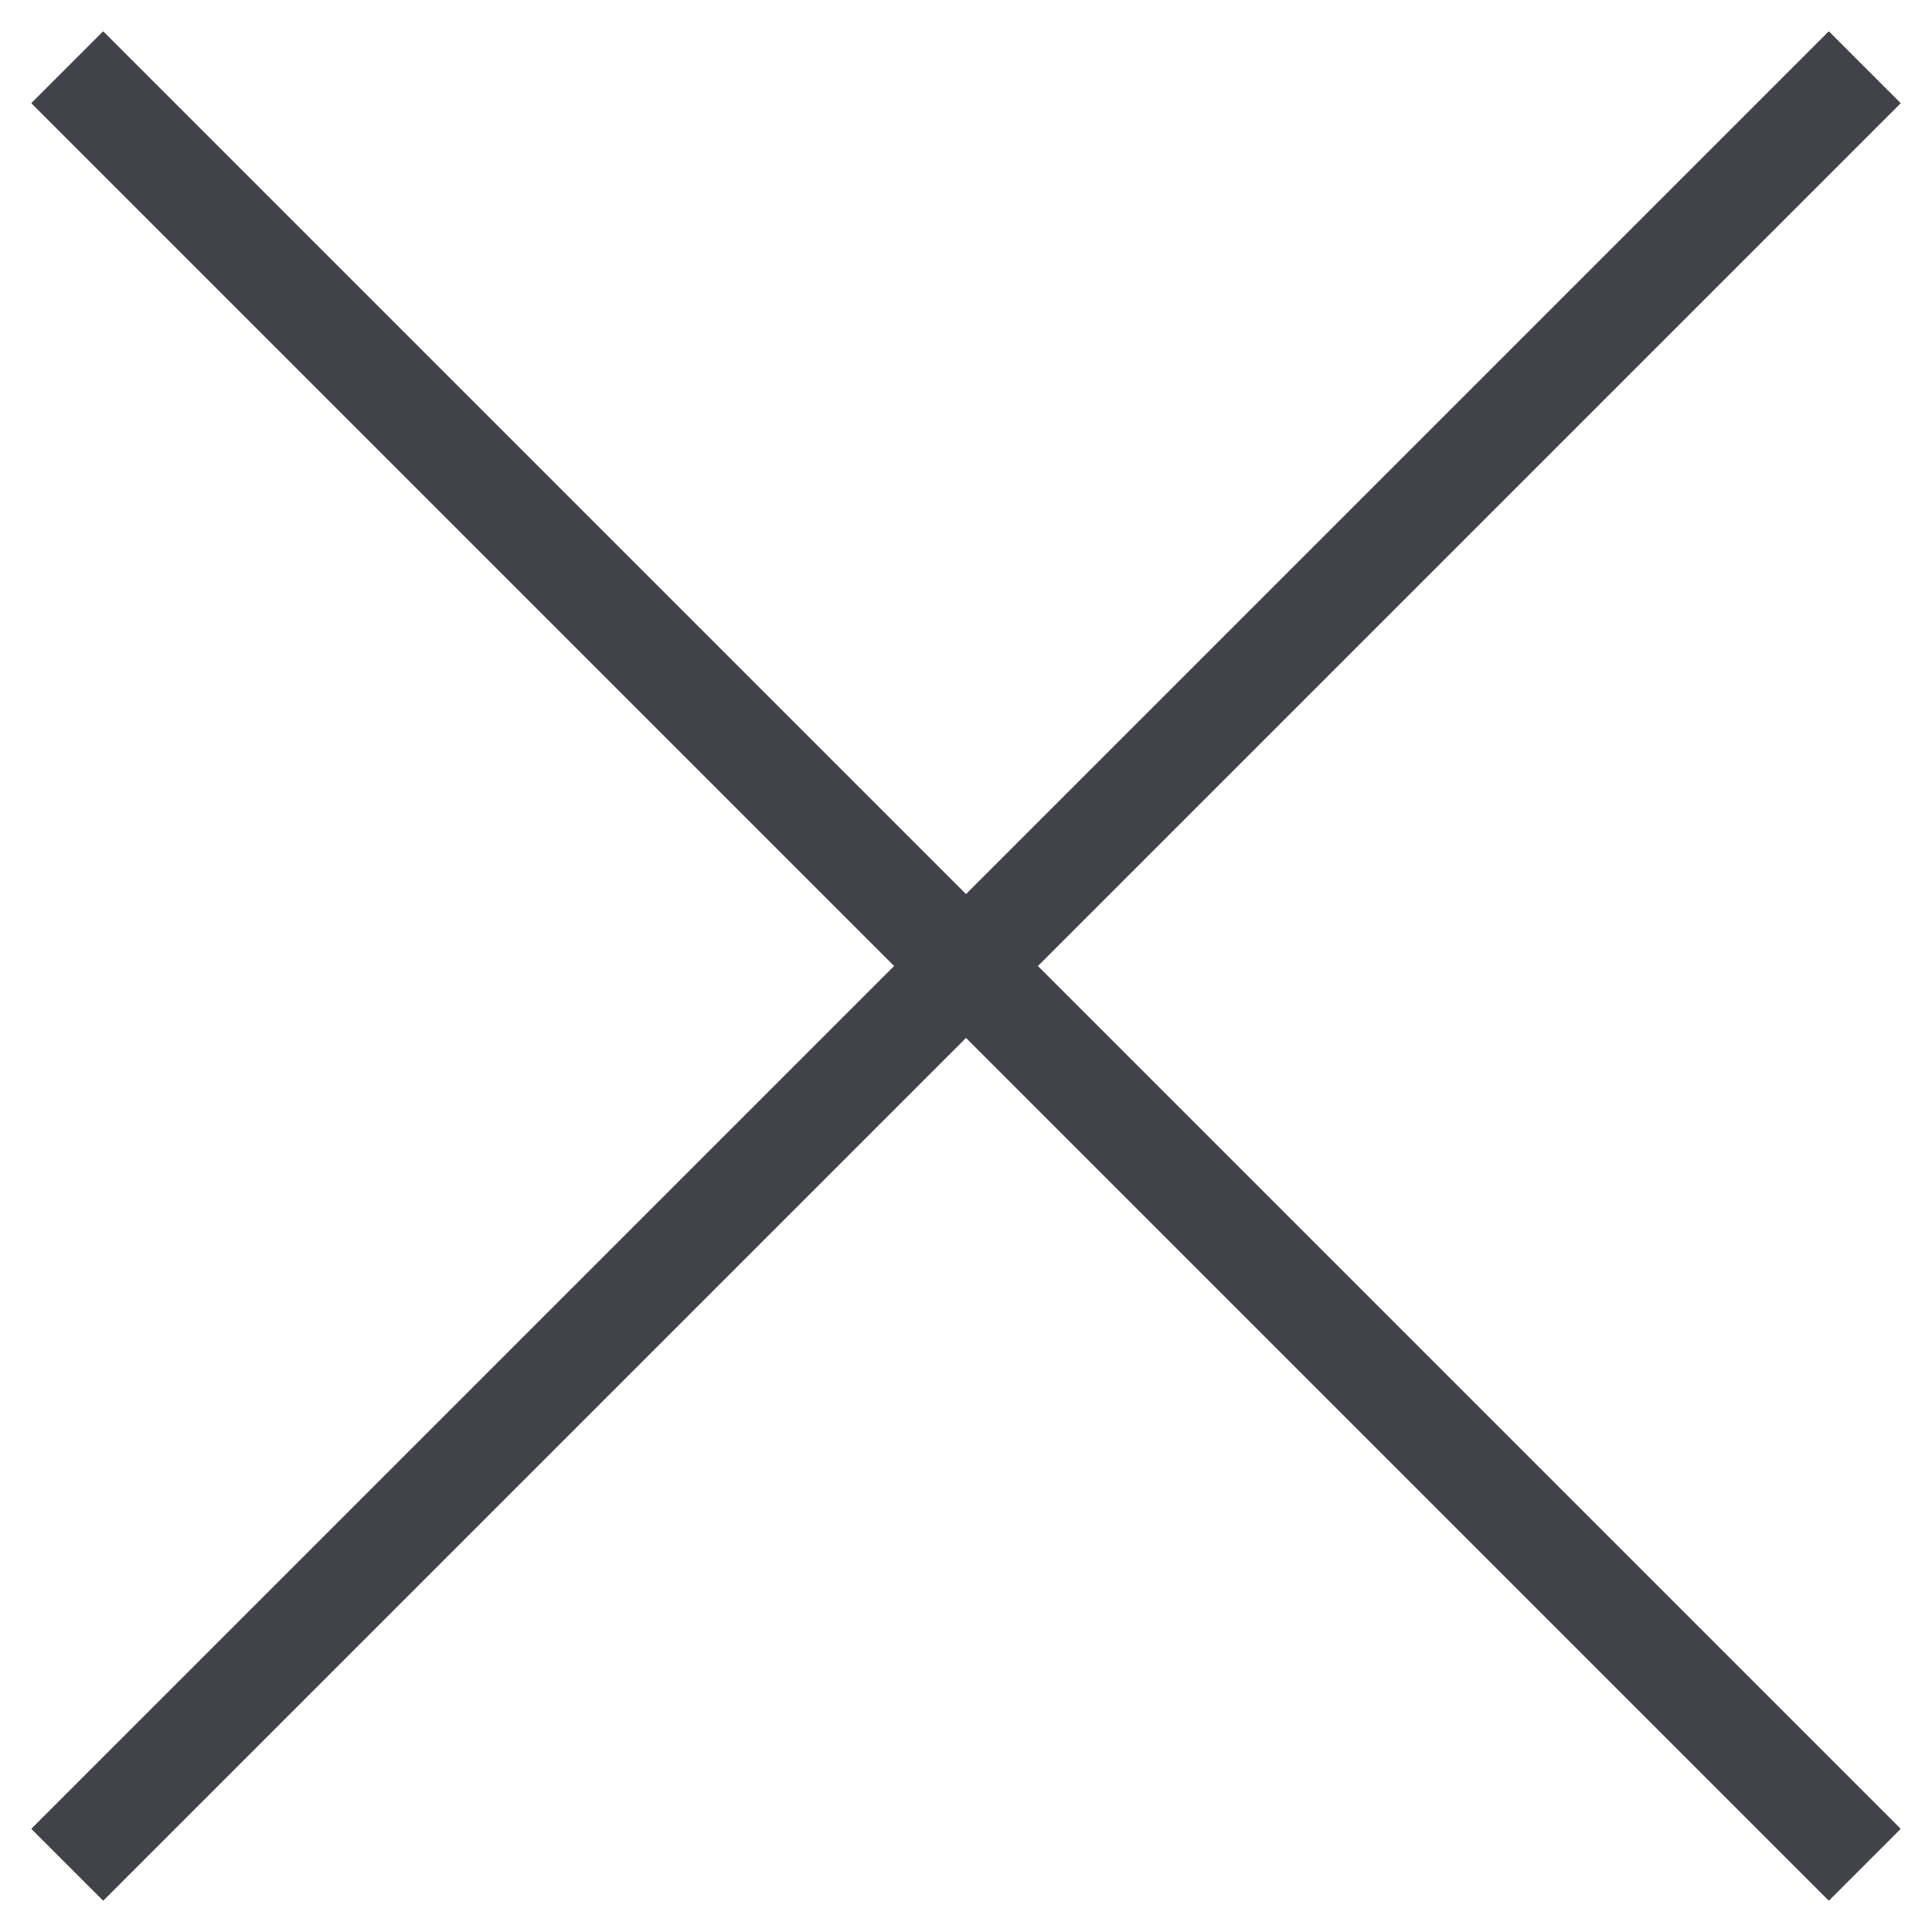
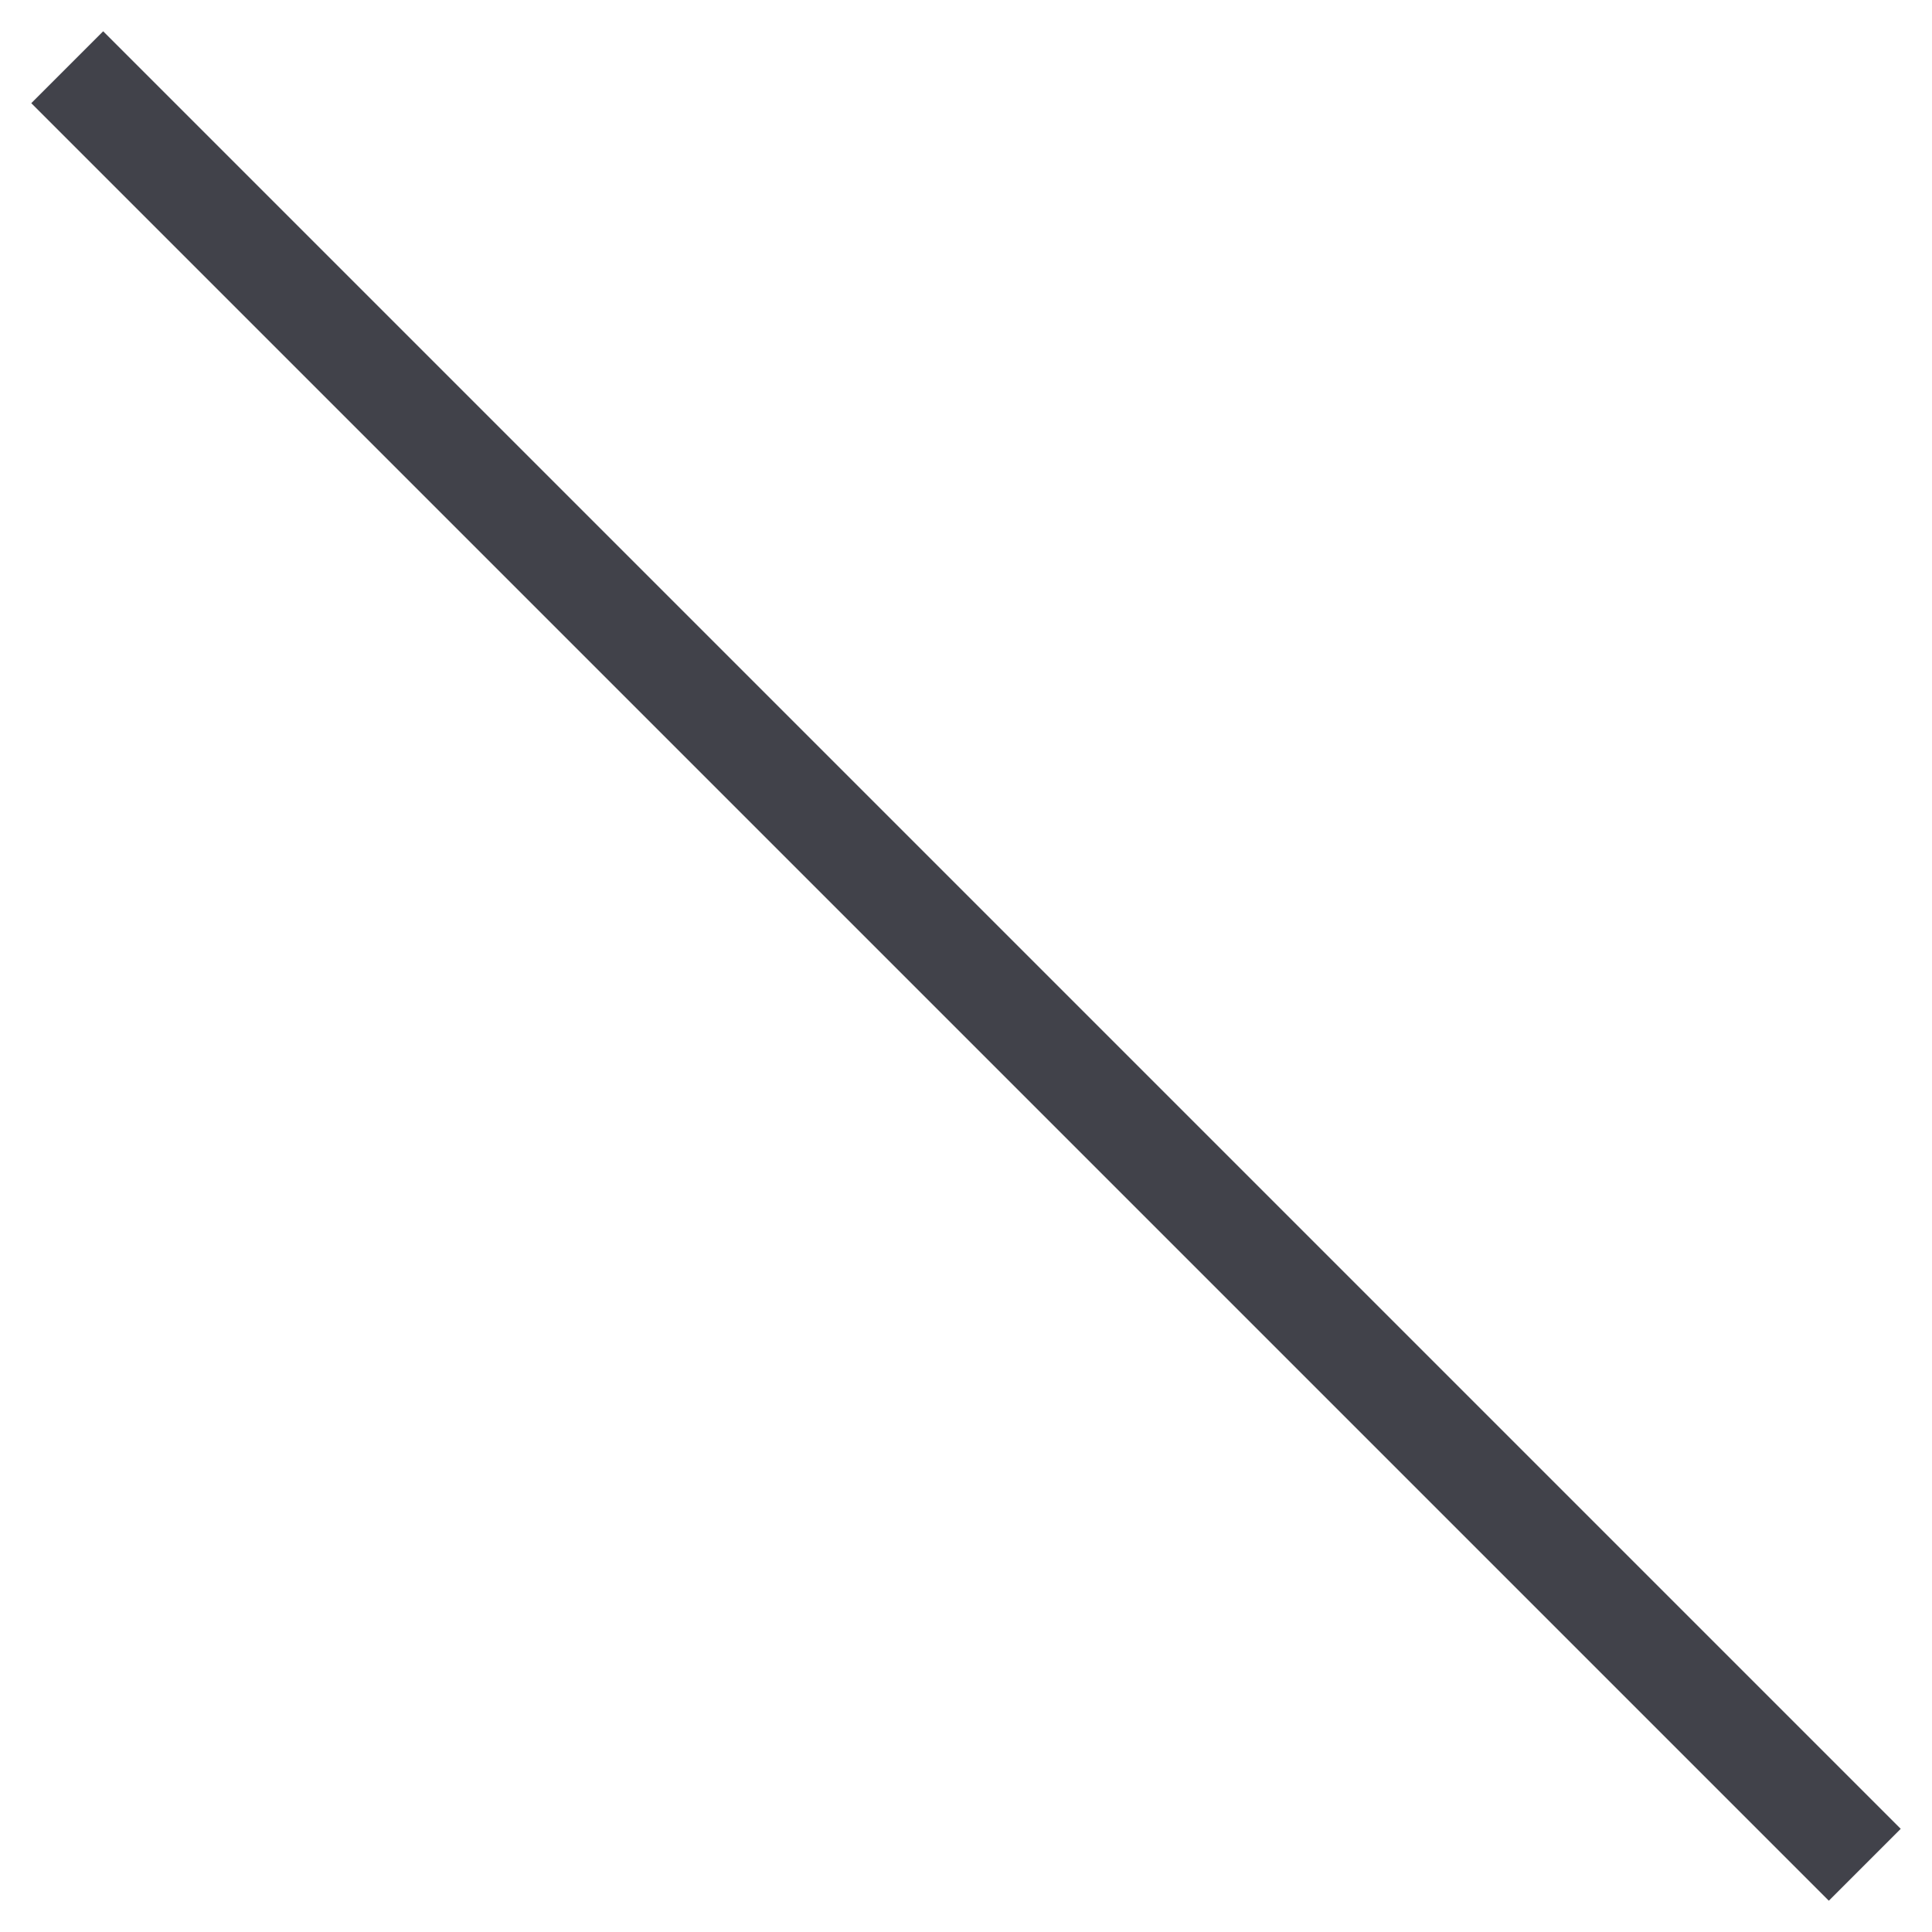
<svg xmlns="http://www.w3.org/2000/svg" width="19px" height="19px" viewBox="0 0 19 19" version="1.1">
  <title>ICON/X</title>
  <g id="FINAL" stroke="none" stroke-width="1" fill="none" fill-rule="evenodd">
    <g id="StyleGuide" transform="translate(-166, -1734)" fill="#41424A">
      <g id="ICON/X" transform="translate(166.308, 1734.308)">
        <rect id="Rectangle" transform="translate(9.192, 9.192) rotate(-315) translate(-9.192, -9.192)" x="-3.308" y="8.692" width="25" height="1" />
-         <rect id="Rectangle-Copy" transform="translate(9.192, 9.192) rotate(-225) translate(-9.192, -9.192)" x="-3.308" y="8.692" width="25" height="1" />
      </g>
    </g>
  </g>
</svg>